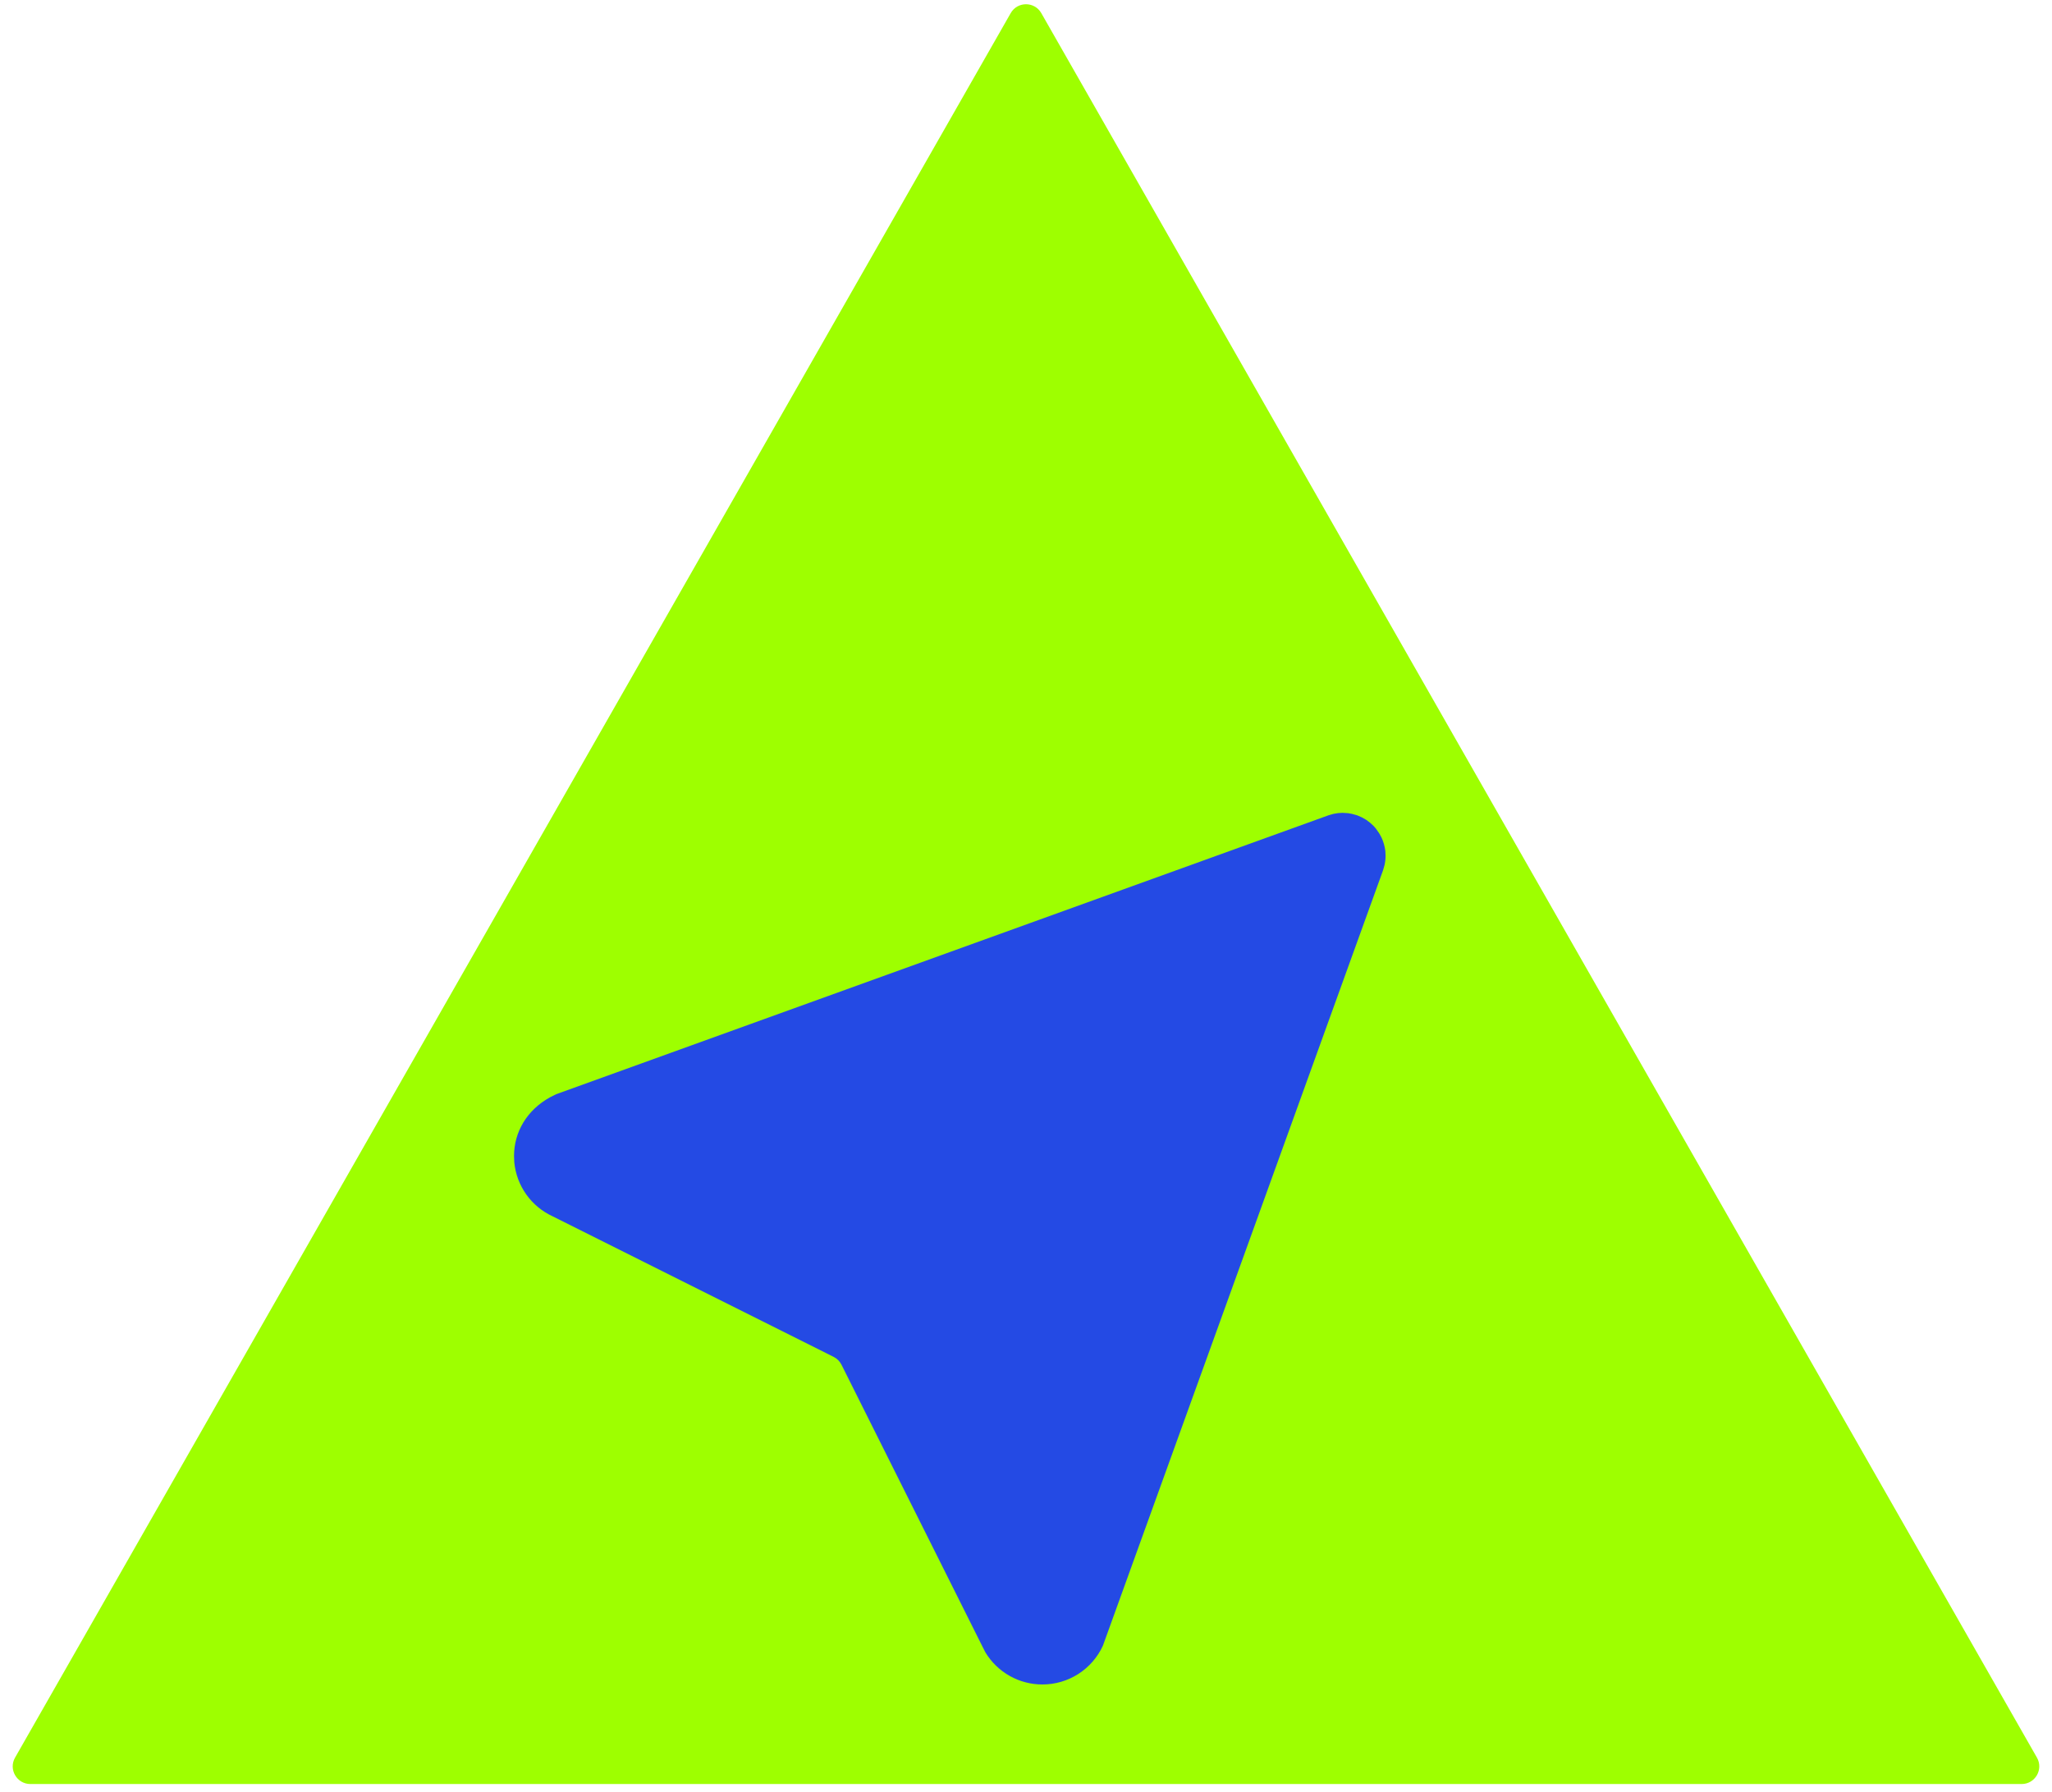
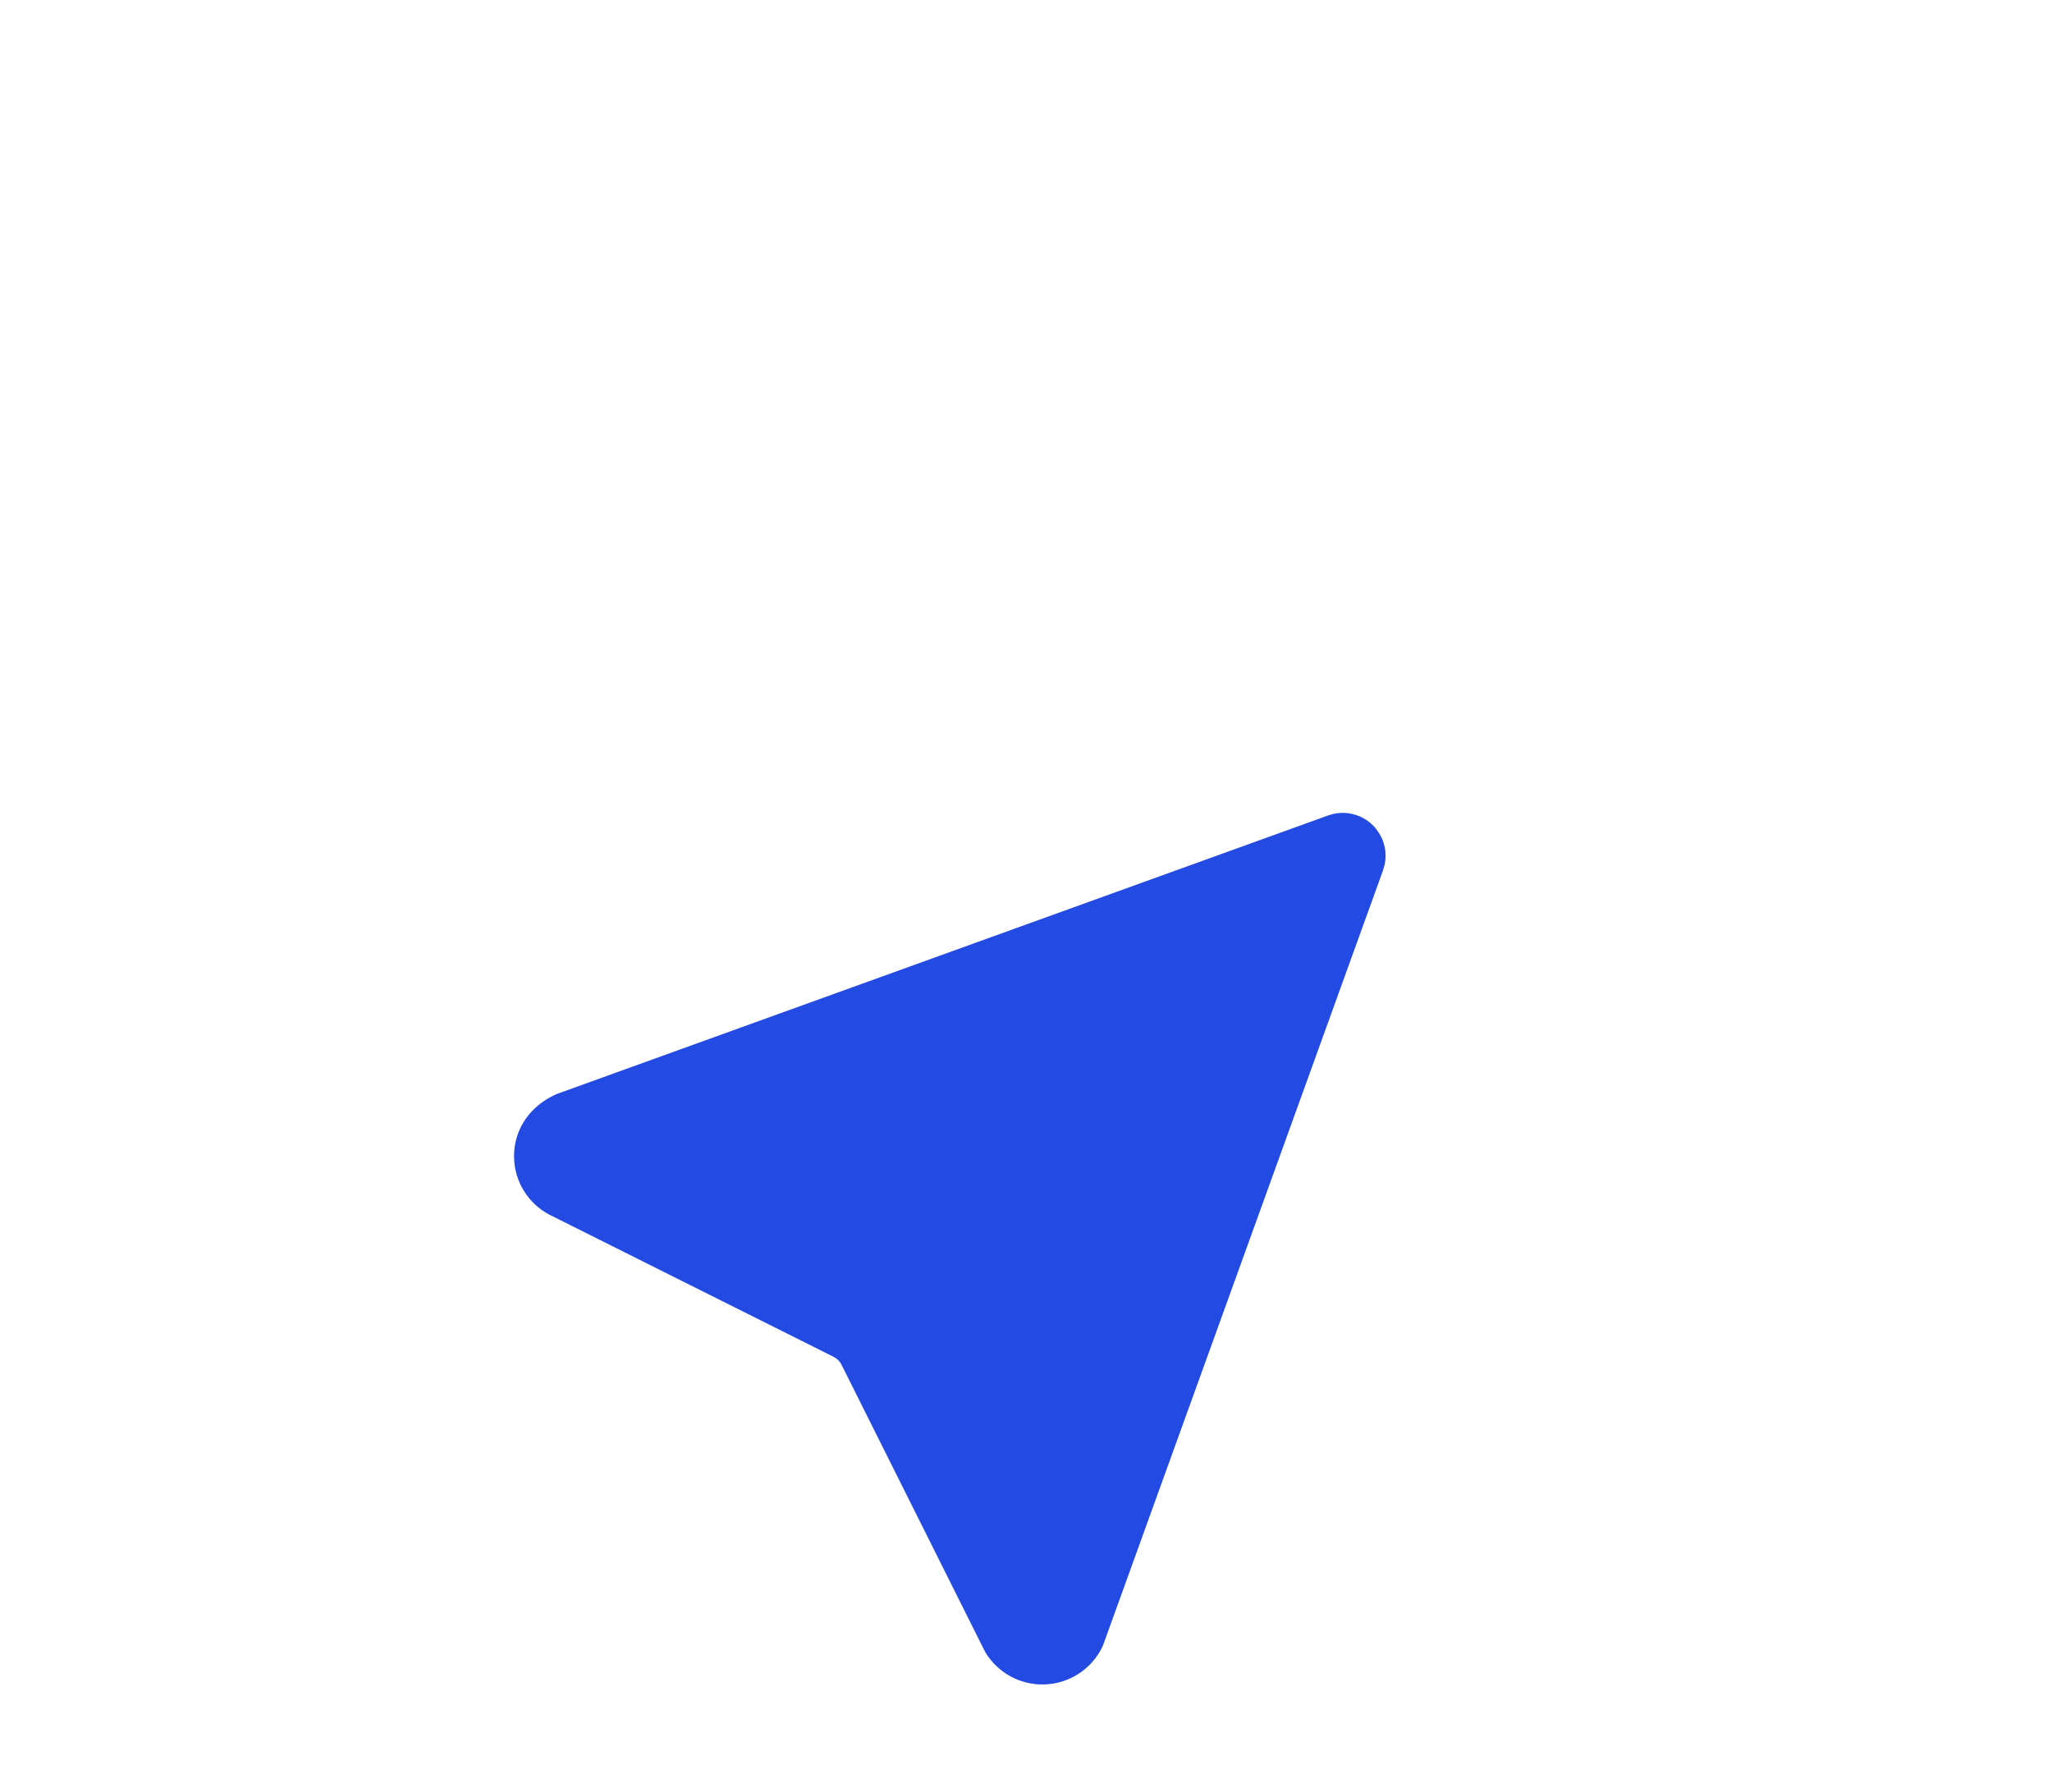
<svg xmlns="http://www.w3.org/2000/svg" width="150" height="131" viewBox="0 0 150 131" fill="none">
-   <path d="M73.881 0.961C74.375 0.094 75.625 0.094 76.119 0.961L148.9 128.469C149.39 129.328 148.77 130.397 147.78 130.397H2.22C1.23 130.397 0.61 129.328 1.1 128.469L73.881 0.961Z" fill="#9EFF00" />
  <path d="M97.807 59.431L98.139 59.412L98.547 59.437L98.829 59.488L99.215 59.597L99.55 59.742L99.864 59.92L100.146 60.13L100.403 60.365L100.566 60.55L100.823 60.914L100.986 61.215C101.132 61.529 101.226 61.859 101.268 62.206L101.284 62.538C101.284 62.774 101.259 63.004 101.209 63.228L101.099 63.614L80.62 120.289C80.231 121.134 79.609 121.85 78.826 122.352C78.043 122.854 77.132 123.12 76.202 123.12C75.365 123.122 74.541 122.907 73.811 122.497C73.081 122.086 72.469 121.494 72.035 120.778L71.832 120.38L61.514 99.752C61.39 99.502 61.188 99.3 60.938 99.175L40.41 88.908C39.637 88.555 38.969 88.004 38.475 87.311C37.981 86.618 37.678 85.808 37.595 84.961L37.576 84.494C37.576 82.738 38.52 81.133 40.213 80.199L40.652 79.979L97.139 59.582L97.471 59.488L97.807 59.431Z" fill="#244AE4" />
</svg>